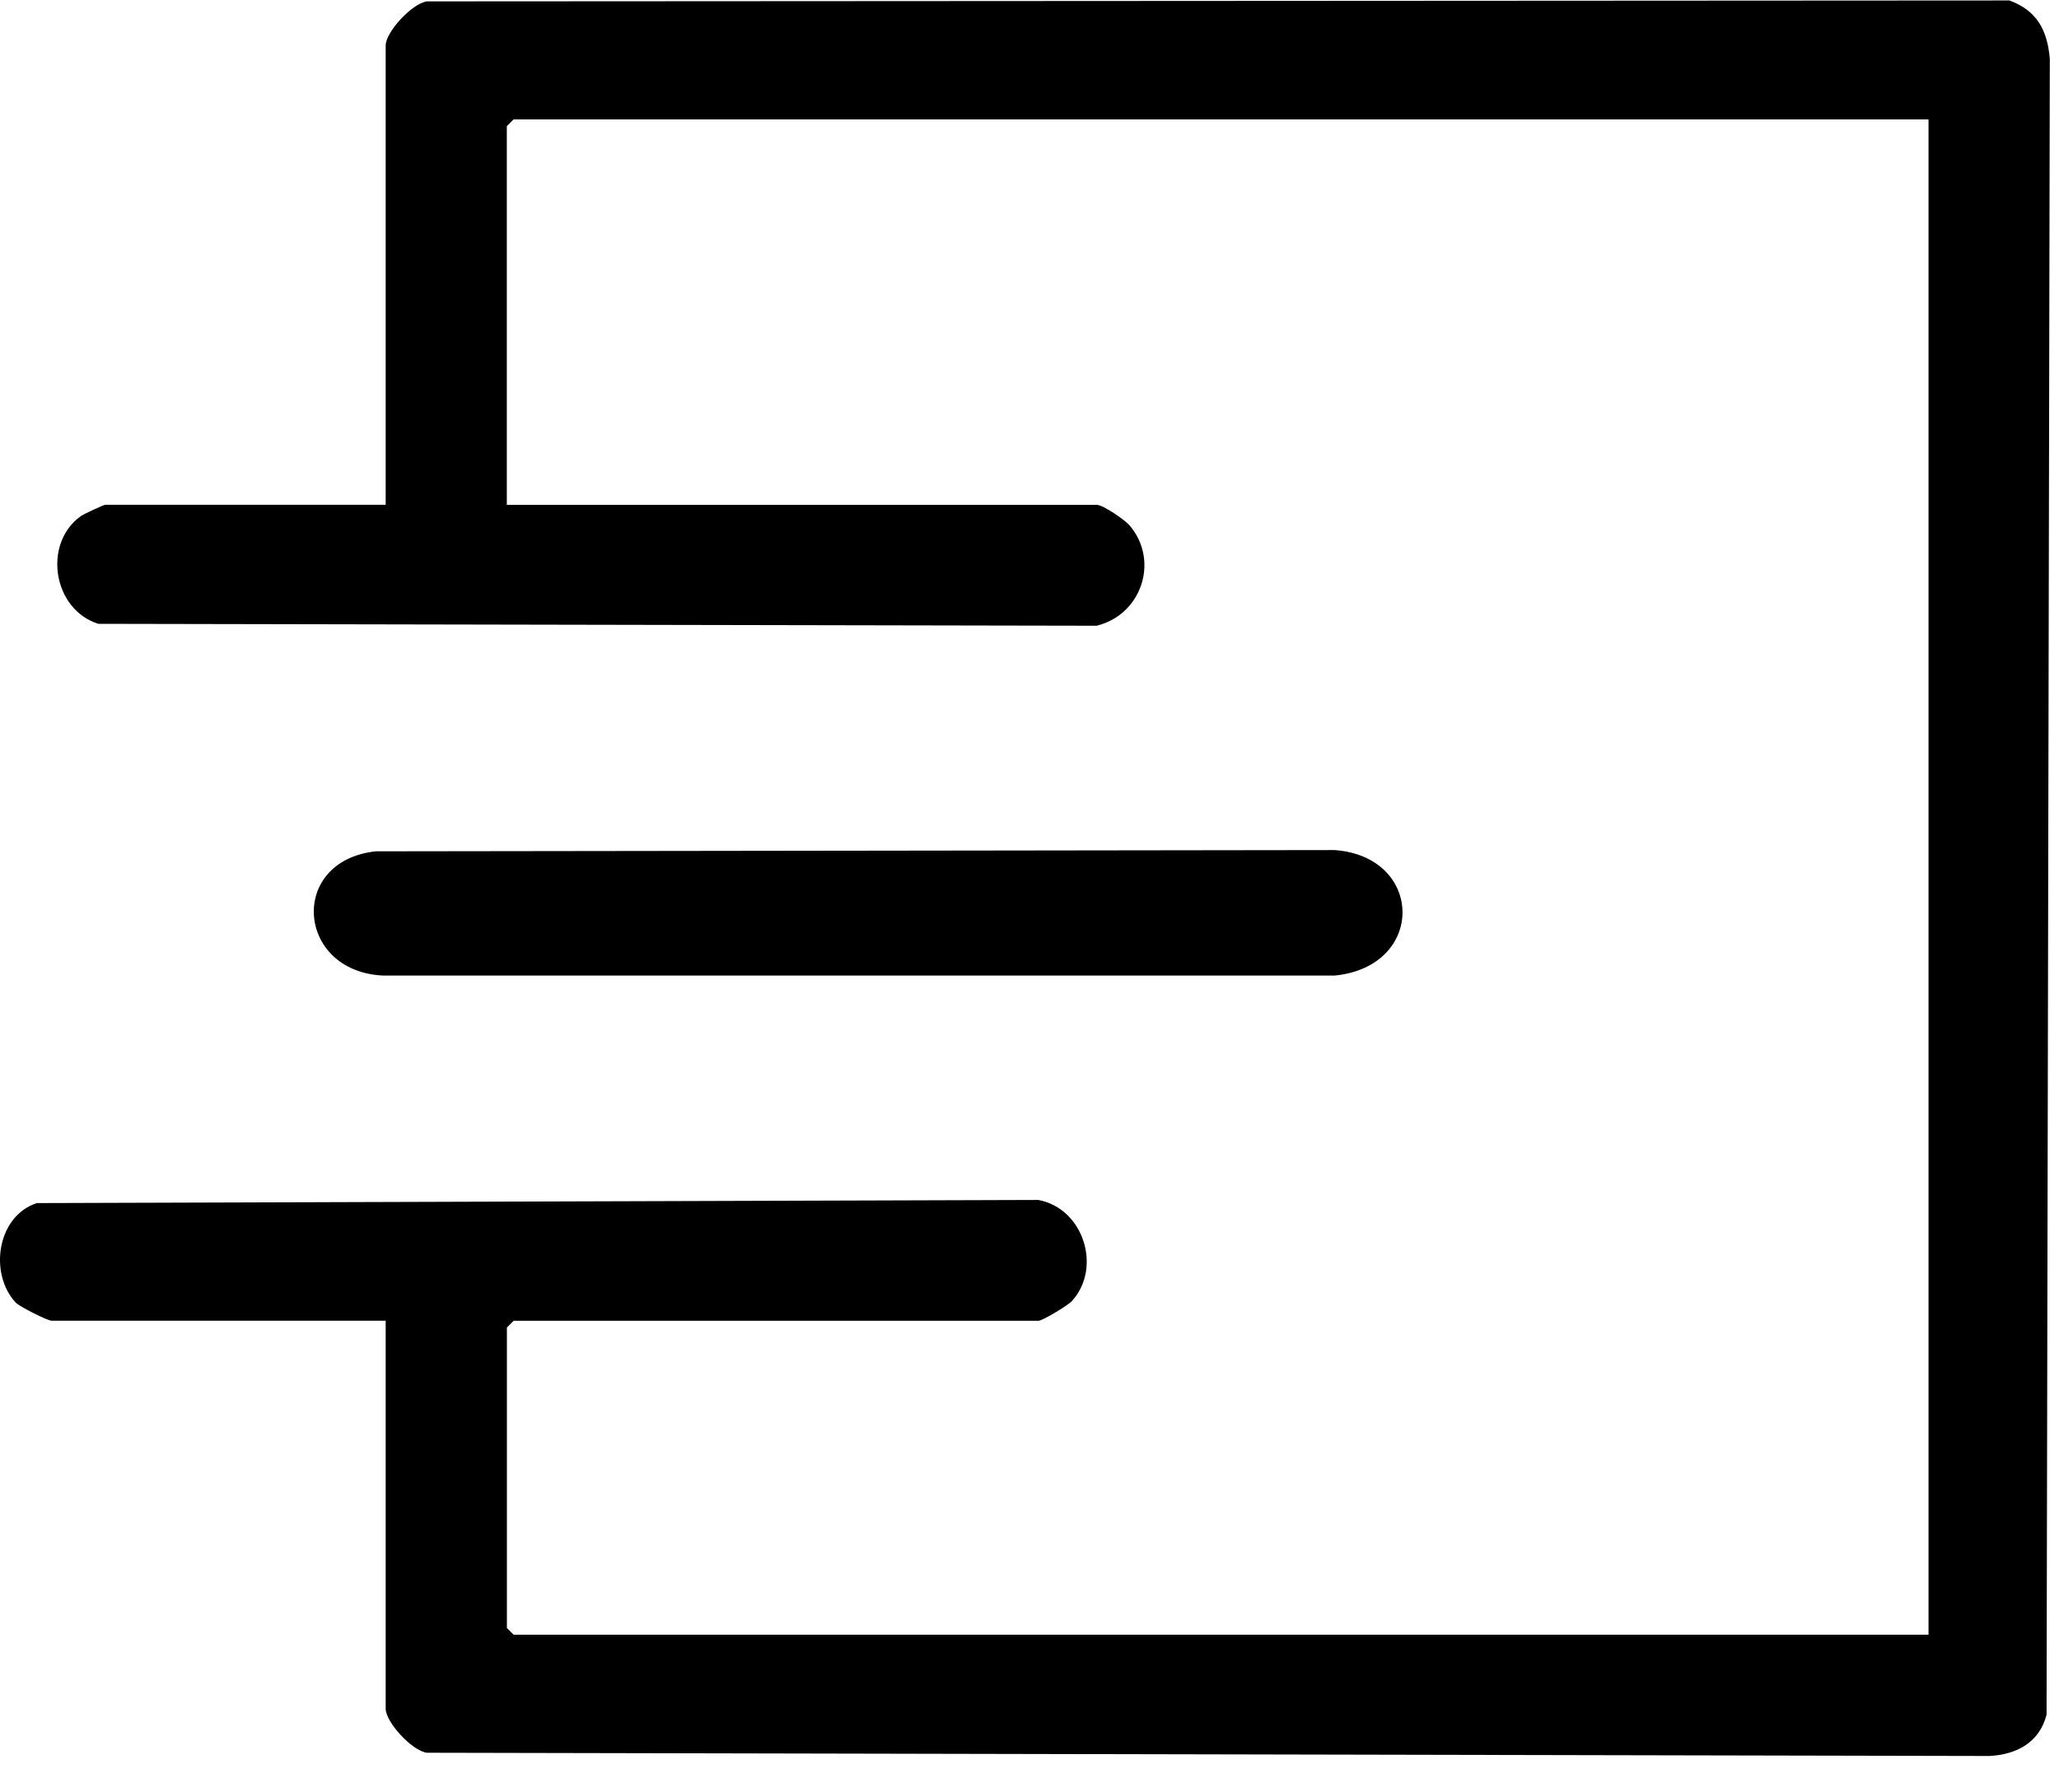
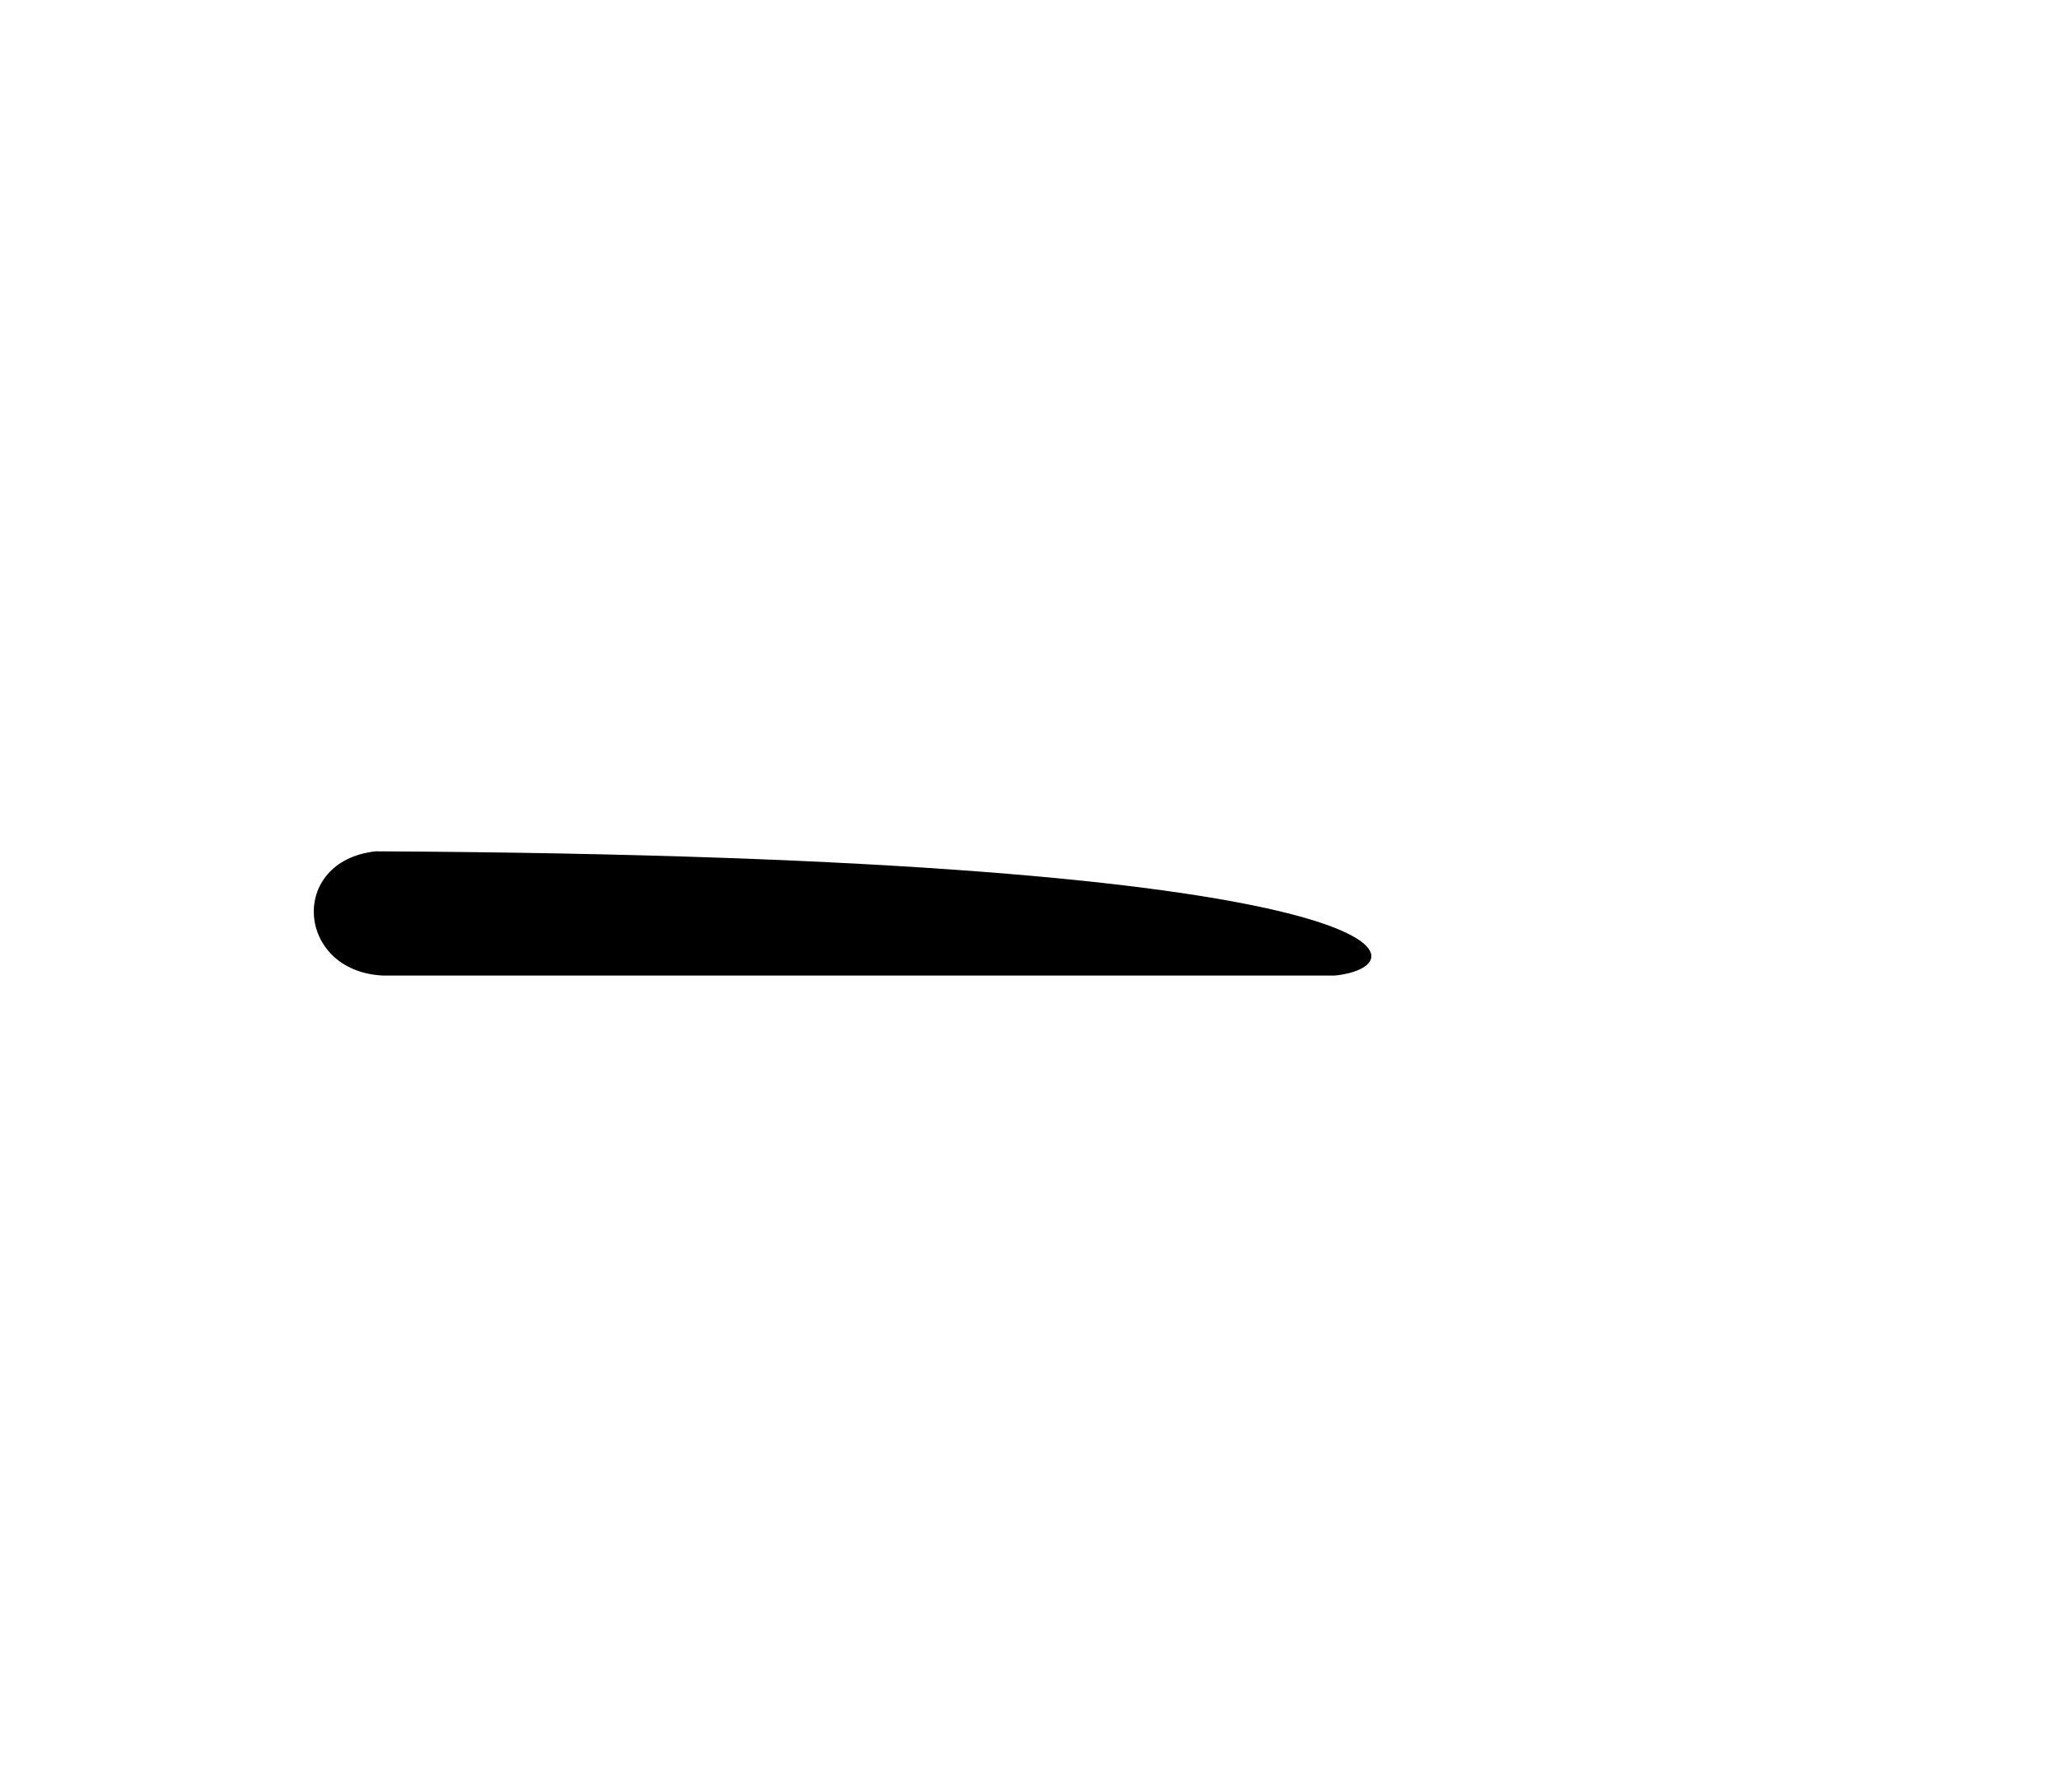
<svg xmlns="http://www.w3.org/2000/svg" width="54" height="47" viewBox="0 0 54 47" fill="none">
-   <path d="M50.578 42.878V3.132H13.469L13.292 3.309V13.242H28.767C28.925 13.242 29.5 13.631 29.632 13.789C30.412 14.715 29.936 16.127 28.76 16.412L2.579 16.362C1.386 15.988 1.115 14.26 2.117 13.539C2.195 13.482 2.72 13.24 2.76 13.24H10.115V1.193C10.115 0.842 10.799 0.095 11.194 0.036L52.699 0.012C53.427 0.281 53.693 0.792 53.759 1.539L53.674 44.973C53.486 45.704 52.892 46.02 52.171 46.057L11.194 45.972C10.799 45.916 10.115 45.167 10.115 44.816V34.64H1.346C1.252 34.64 0.512 34.272 0.411 34.164C-0.294 33.403 -0.082 31.897 0.967 31.555L27.229 31.473C28.407 31.687 28.907 33.233 28.122 34.114C28.002 34.251 27.332 34.642 27.238 34.642H13.471L13.294 34.819V42.699L13.471 42.876H50.58L50.578 42.878Z" fill="black" />
-   <path d="M9.854 22.329L35.003 22.296C37.348 22.466 37.404 25.348 35.003 25.588H10.056C7.768 25.489 7.551 22.579 9.854 22.329Z" fill="black" />
+   <path d="M9.854 22.329C37.348 22.466 37.404 25.348 35.003 25.588H10.056C7.768 25.489 7.551 22.579 9.854 22.329Z" fill="black" />
</svg>